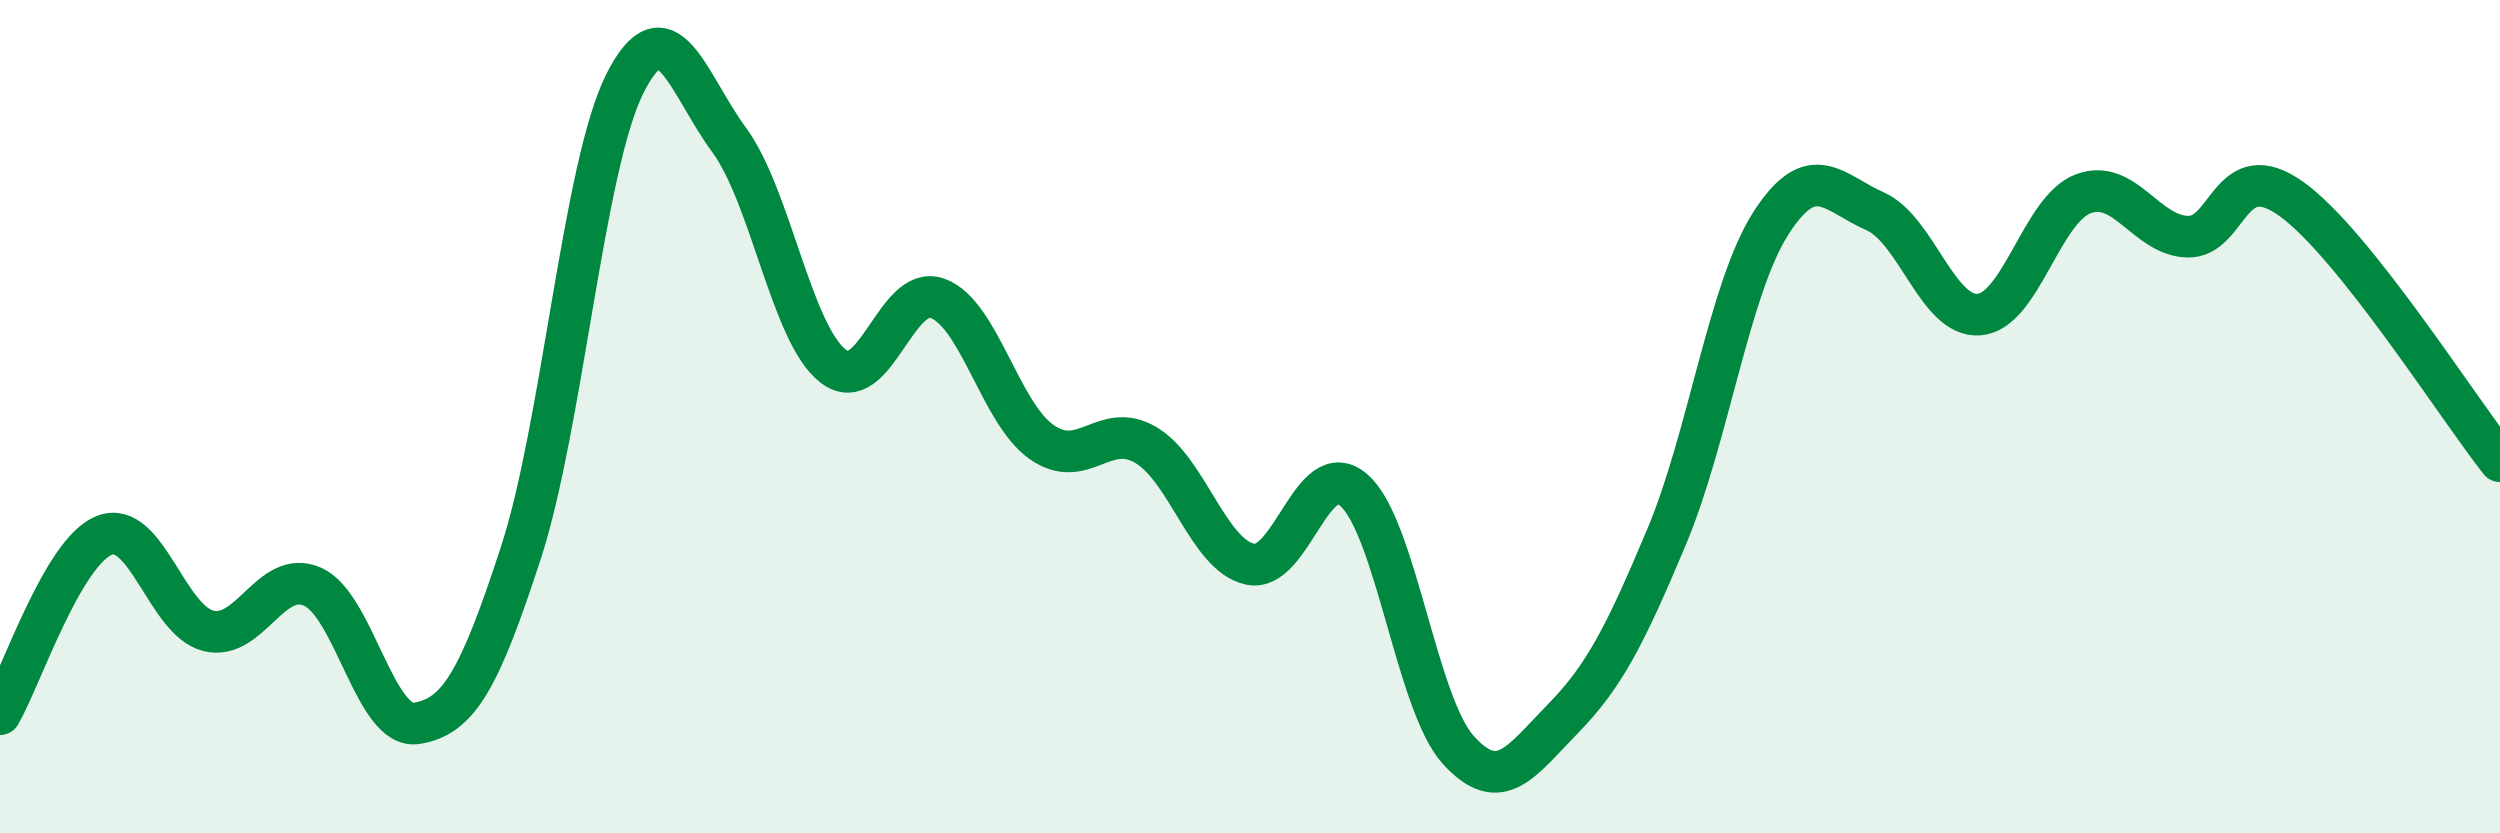
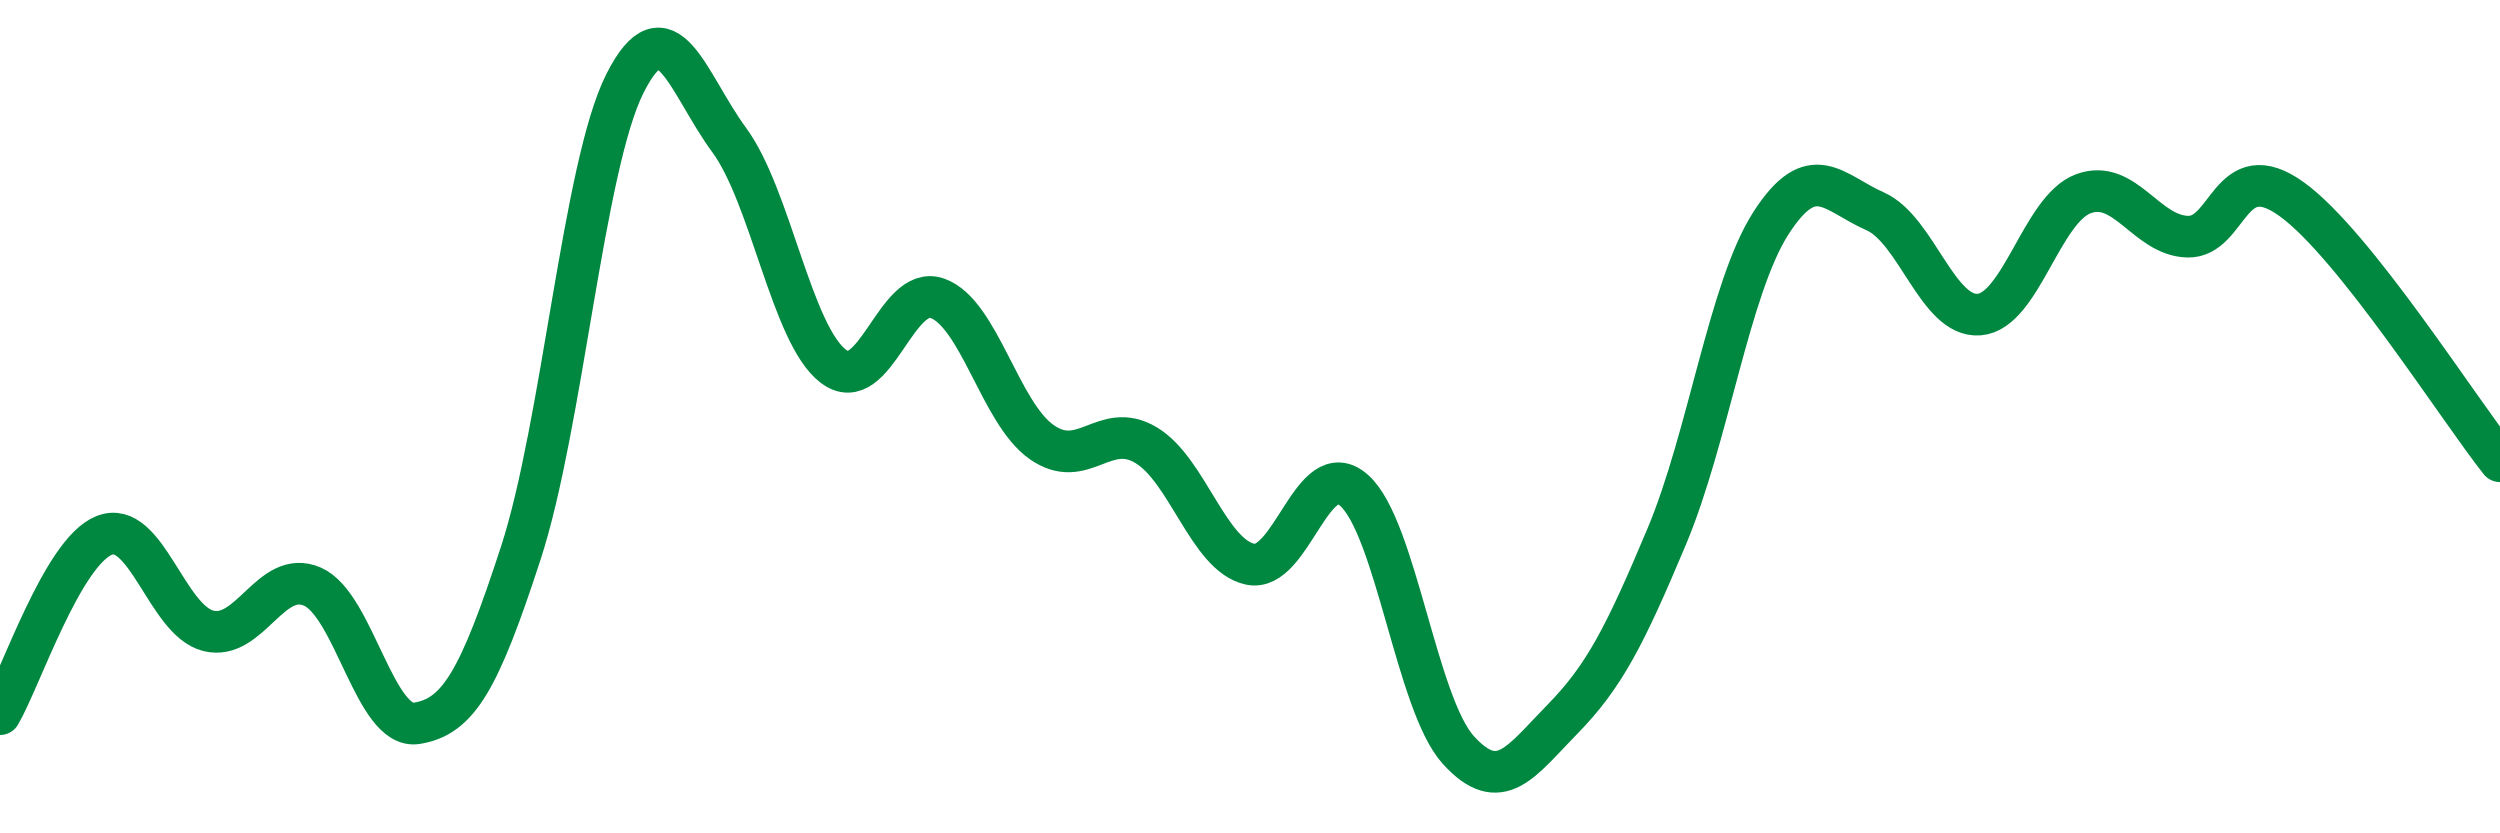
<svg xmlns="http://www.w3.org/2000/svg" width="60" height="20" viewBox="0 0 60 20">
-   <path d="M 0,17.14 C 0.5,16.28 1.5,13.25 2.5,12.85 C 3.5,12.45 4,14.89 5,15.14 C 6,15.39 6.5,13.64 7.5,14.08 C 8.5,14.52 9,17.52 10,17.36 C 11,17.2 11.5,16.34 12.5,13.27 C 13.5,10.2 14,3.98 15,2 C 16,0.02 16.5,2 17.5,3.36 C 18.5,4.72 19,8.03 20,8.79 C 21,9.55 21.5,6.8 22.5,7.16 C 23.5,7.52 24,9.91 25,10.61 C 26,11.31 26.5,10.09 27.5,10.68 C 28.5,11.27 29,13.32 30,13.54 C 31,13.76 31.5,10.88 32.5,11.77 C 33.5,12.66 34,16.9 35,18 C 36,19.1 36.5,18.28 37.5,17.26 C 38.5,16.24 39,15.26 40,12.88 C 41,10.5 41.5,6.92 42.5,5.36 C 43.5,3.8 44,4.63 45,5.07 C 46,5.51 46.5,7.63 47.5,7.55 C 48.5,7.47 49,5.02 50,4.65 C 51,4.28 51.5,5.65 52.5,5.68 C 53.5,5.71 53.5,3.7 55,4.78 C 56.5,5.86 59,9.81 60,11.07L60 20L0 20Z" fill="#008740" opacity="0.1" stroke-linecap="round" stroke-linejoin="round" />
  <path d="M 0,17.14 C 0.5,16.28 1.5,13.25 2.5,12.85 C 3.5,12.45 4,14.89 5,15.14 C 6,15.39 6.5,13.64 7.5,14.08 C 8.5,14.52 9,17.52 10,17.36 C 11,17.2 11.5,16.34 12.5,13.27 C 13.5,10.2 14,3.98 15,2 C 16,0.02 16.5,2 17.5,3.36 C 18.5,4.72 19,8.03 20,8.79 C 21,9.55 21.5,6.8 22.5,7.16 C 23.5,7.52 24,9.91 25,10.61 C 26,11.31 26.5,10.09 27.5,10.68 C 28.5,11.27 29,13.32 30,13.54 C 31,13.76 31.5,10.88 32.5,11.77 C 33.5,12.66 34,16.9 35,18 C 36,19.1 36.5,18.28 37.5,17.26 C 38.5,16.24 39,15.26 40,12.88 C 41,10.5 41.5,6.92 42.5,5.36 C 43.5,3.8 44,4.63 45,5.07 C 46,5.51 46.5,7.63 47.5,7.55 C 48.5,7.47 49,5.02 50,4.65 C 51,4.28 51.5,5.65 52.5,5.68 C 53.5,5.71 53.5,3.7 55,4.78 C 56.5,5.86 59,9.81 60,11.07" stroke="#008740" stroke-width="1" fill="none" stroke-linecap="round" stroke-linejoin="round" />
</svg>